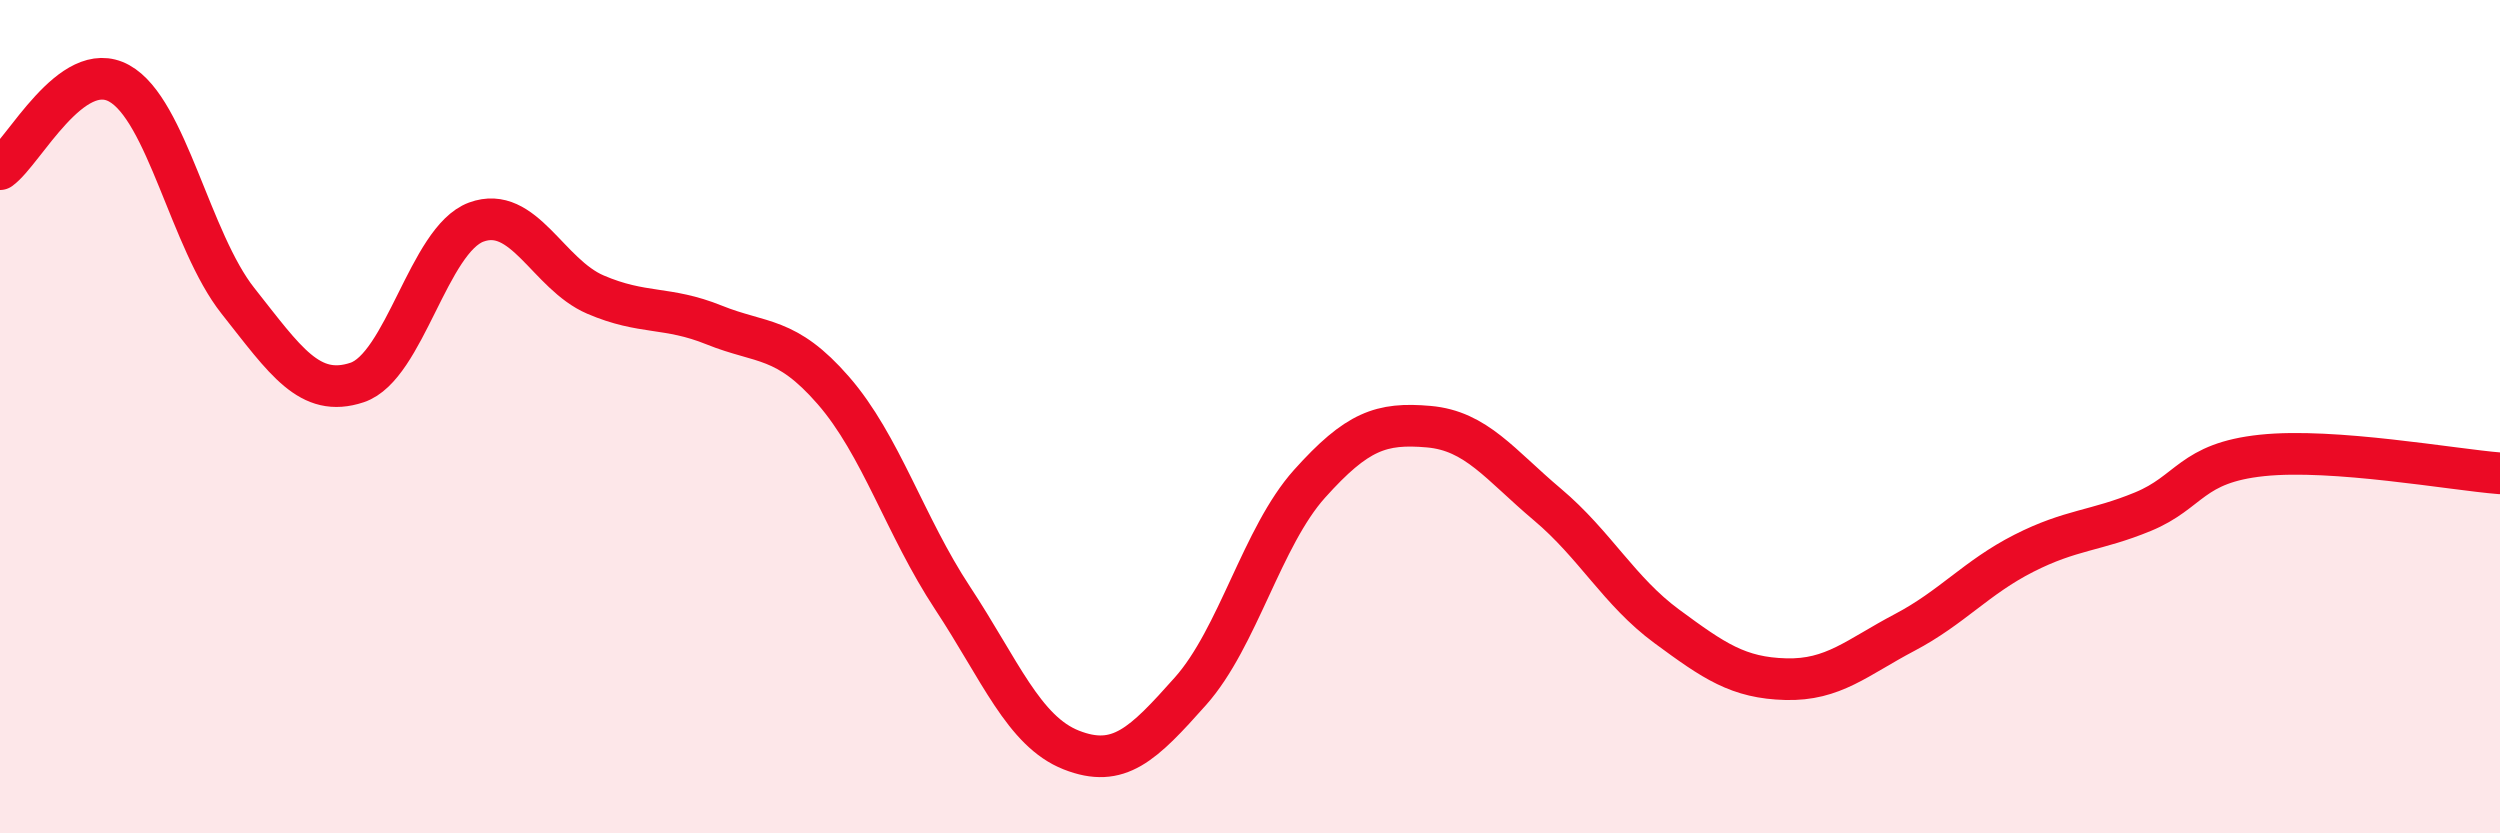
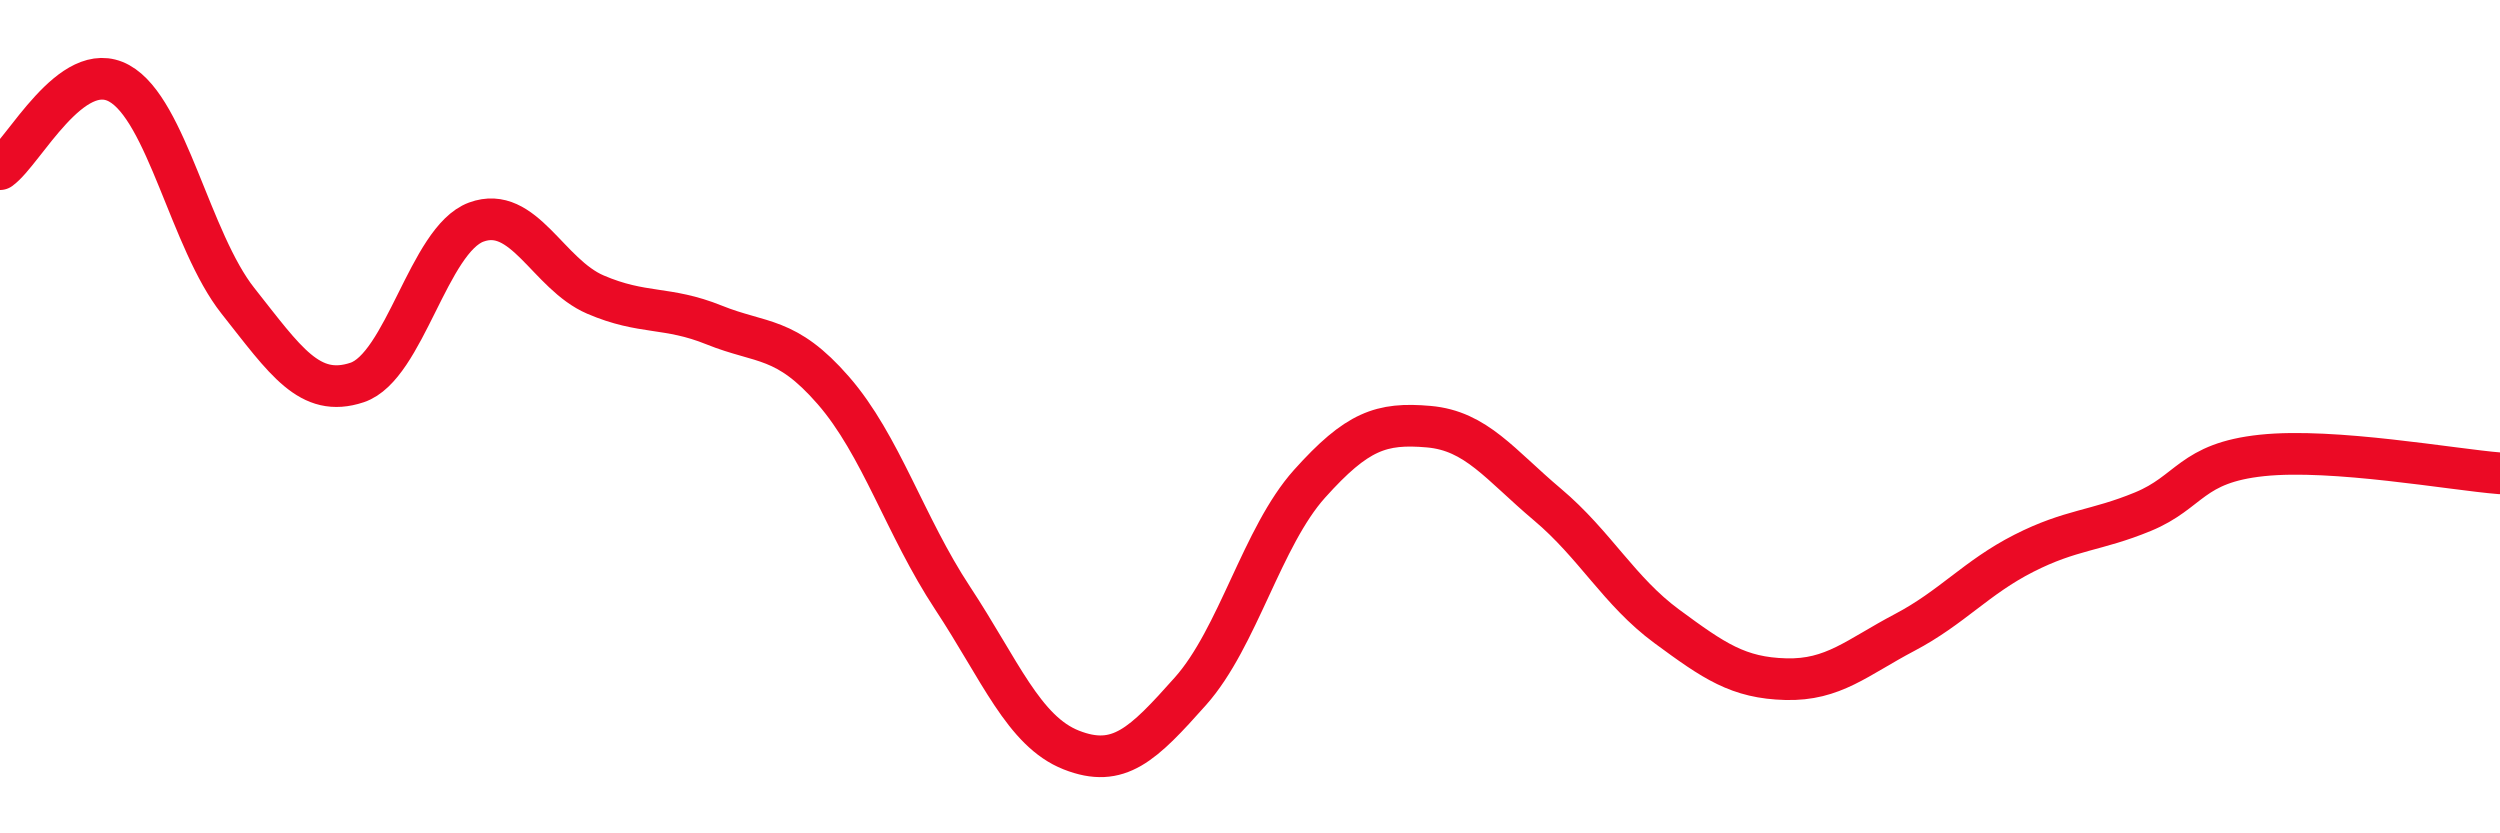
<svg xmlns="http://www.w3.org/2000/svg" width="60" height="20" viewBox="0 0 60 20">
-   <path d="M 0,4.06 C 0.57,3.65 1.72,1.37 2.86,2 C 4,2.63 4.57,5.78 5.71,7.22 C 6.85,8.66 7.43,9.56 8.57,9.18 C 9.71,8.8 10.29,5.75 11.43,5.33 C 12.57,4.91 13.15,6.58 14.29,7.07 C 15.43,7.56 16,7.34 17.14,7.8 C 18.28,8.26 18.86,8.06 20,9.37 C 21.14,10.68 21.72,12.62 22.86,14.35 C 24,16.08 24.57,17.55 25.71,18 C 26.85,18.45 27.43,17.87 28.57,16.59 C 29.71,15.31 30.29,12.88 31.43,11.61 C 32.57,10.34 33.15,10.14 34.29,10.24 C 35.43,10.34 36,11.15 37.14,12.11 C 38.28,13.07 38.86,14.19 40,15.03 C 41.14,15.87 41.72,16.27 42.86,16.3 C 44,16.33 44.57,15.78 45.71,15.18 C 46.85,14.58 47.43,13.86 48.57,13.28 C 49.71,12.7 50.29,12.75 51.43,12.28 C 52.57,11.81 52.58,11.11 54.29,10.93 C 56,10.75 58.86,11.27 60,11.36L60 20L0 20Z" fill="#EB0A25" opacity="0.1" stroke-linecap="round" stroke-linejoin="round" />
  <path d="M 0,4.06 C 0.57,3.65 1.72,1.37 2.86,2 C 4,2.63 4.57,5.78 5.71,7.22 C 6.85,8.66 7.43,9.56 8.57,9.18 C 9.71,8.8 10.29,5.75 11.43,5.33 C 12.57,4.91 13.15,6.58 14.29,7.07 C 15.43,7.56 16,7.34 17.14,7.8 C 18.28,8.26 18.86,8.06 20,9.37 C 21.14,10.68 21.72,12.62 22.86,14.35 C 24,16.08 24.57,17.55 25.71,18 C 26.85,18.45 27.43,17.87 28.57,16.59 C 29.71,15.31 30.29,12.88 31.43,11.61 C 32.57,10.34 33.15,10.14 34.29,10.24 C 35.43,10.34 36,11.15 37.14,12.11 C 38.28,13.07 38.86,14.19 40,15.03 C 41.14,15.87 41.72,16.27 42.86,16.3 C 44,16.33 44.57,15.78 45.71,15.18 C 46.85,14.58 47.43,13.86 48.57,13.28 C 49.71,12.7 50.29,12.75 51.43,12.28 C 52.57,11.81 52.58,11.11 54.29,10.93 C 56,10.75 58.86,11.27 60,11.36" stroke="#EB0A25" stroke-width="1" fill="none" stroke-linecap="round" stroke-linejoin="round" />
</svg>